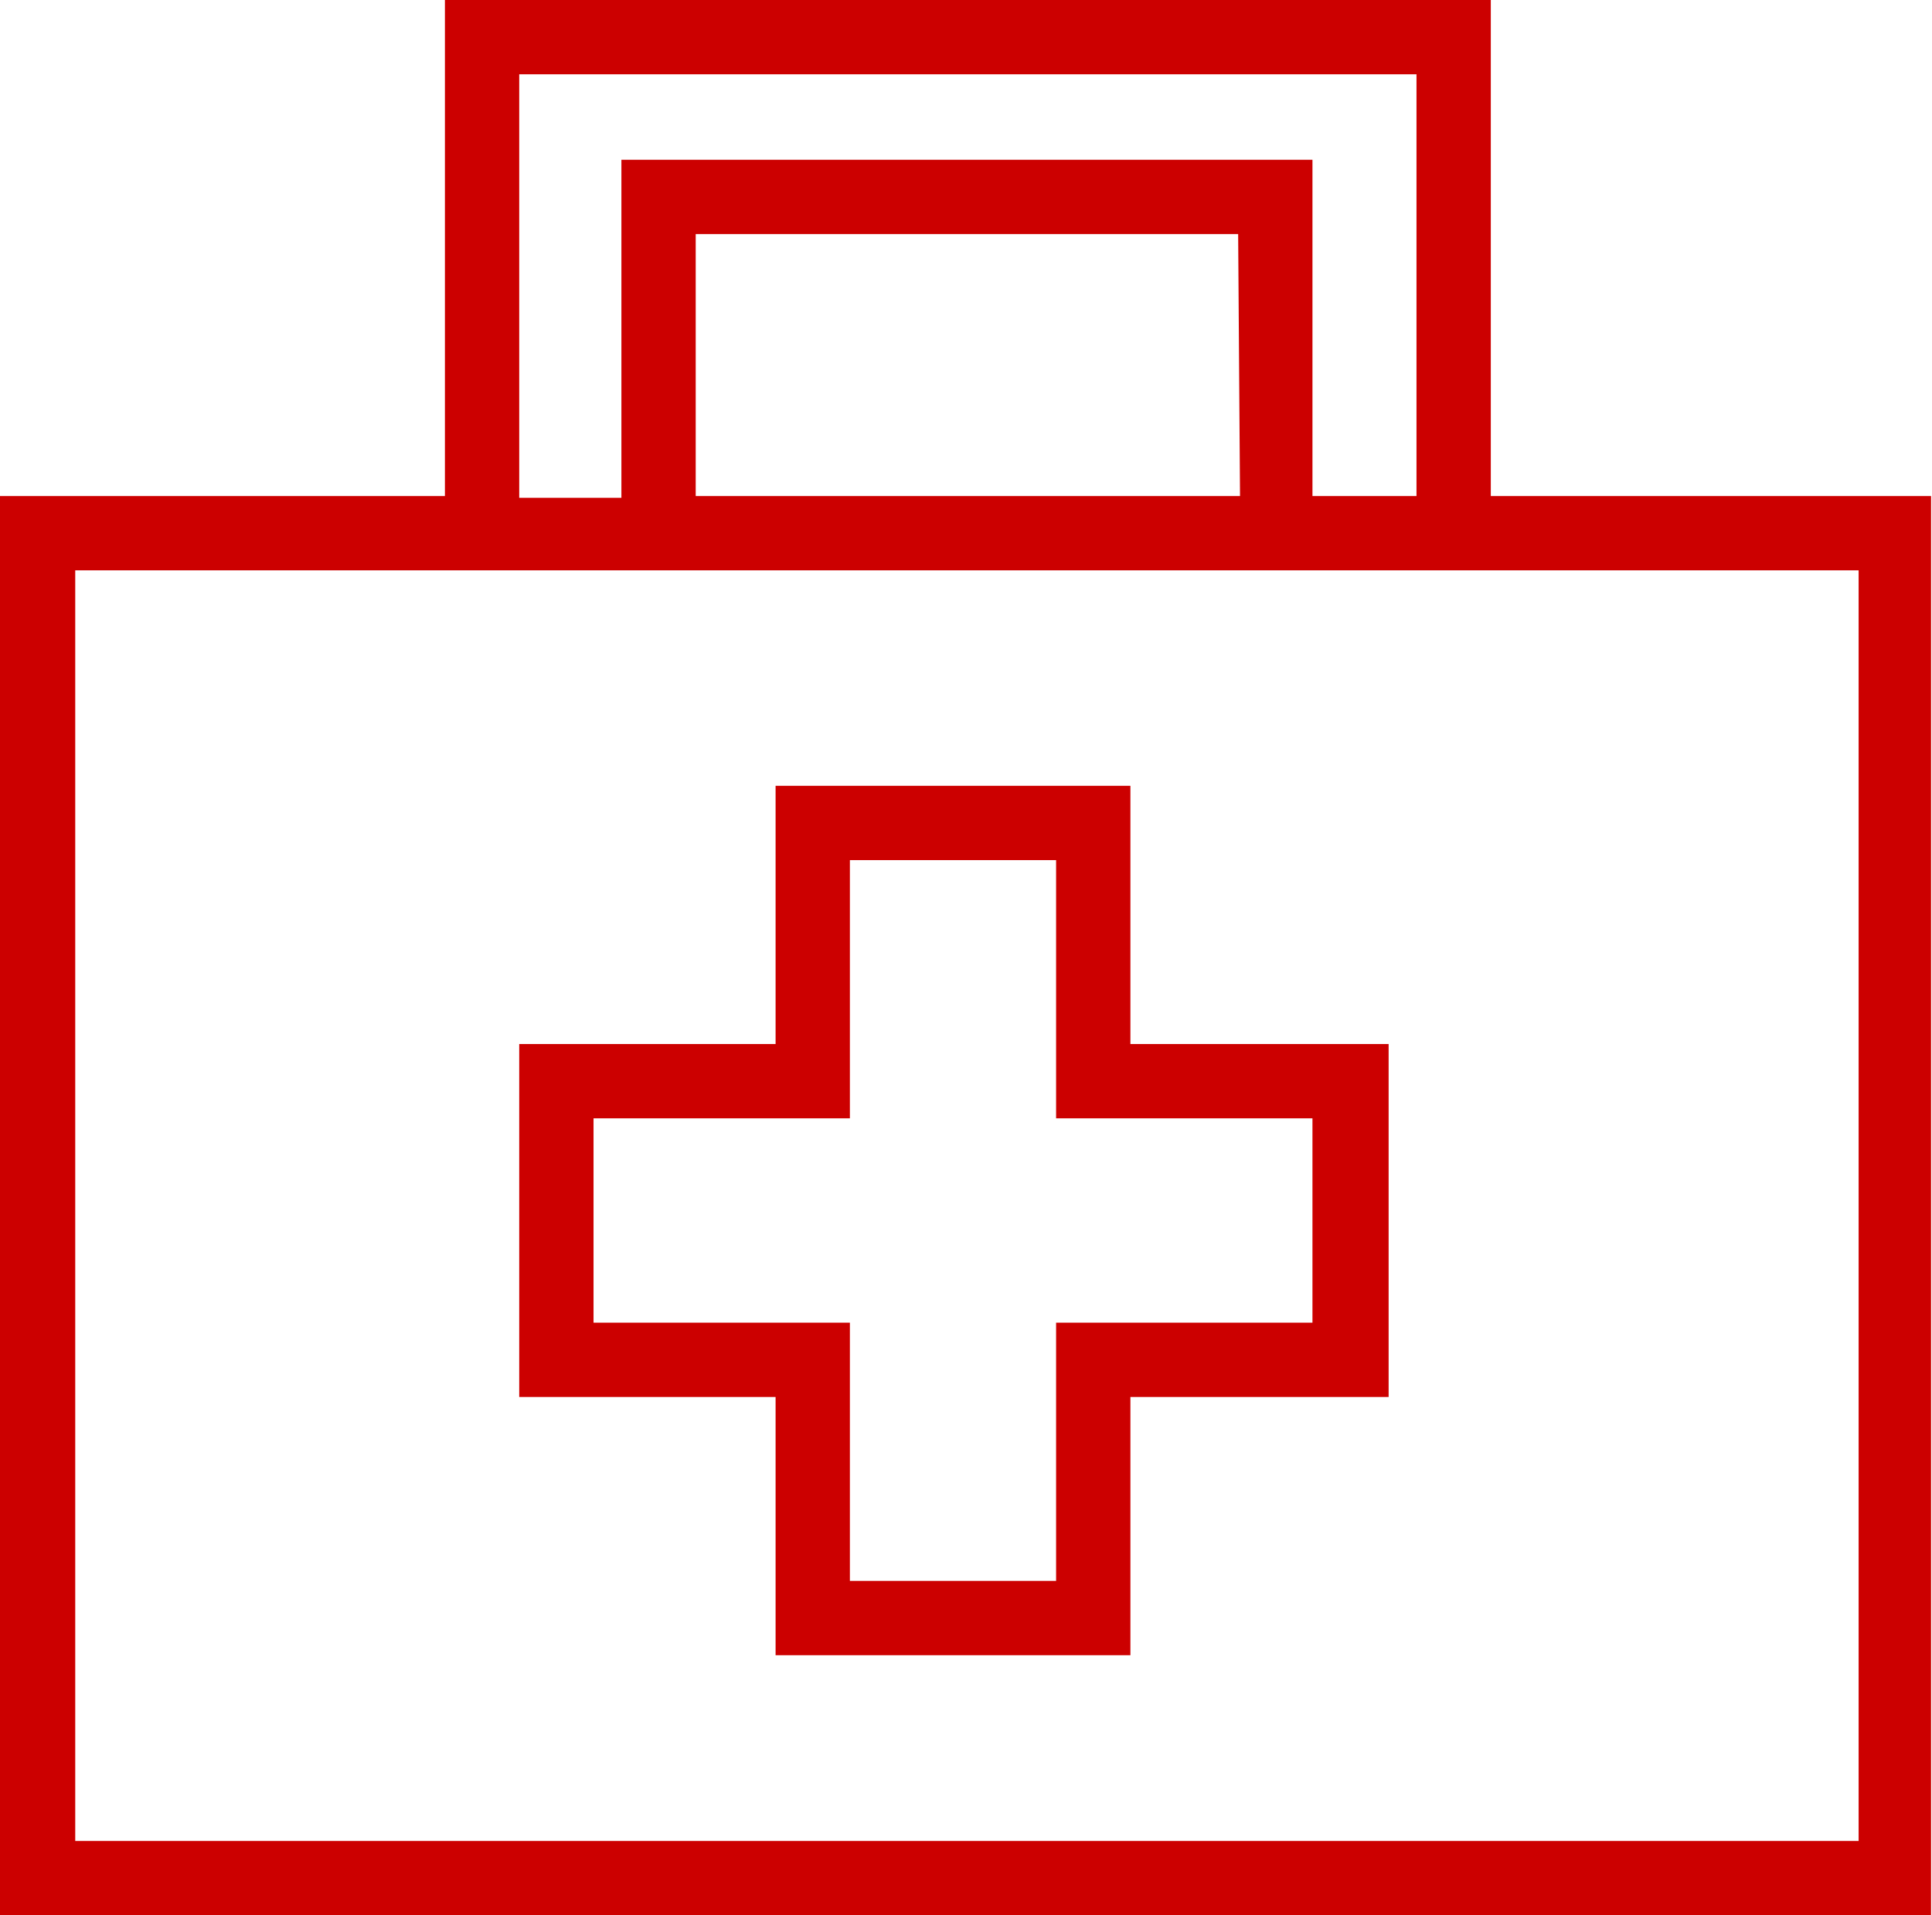
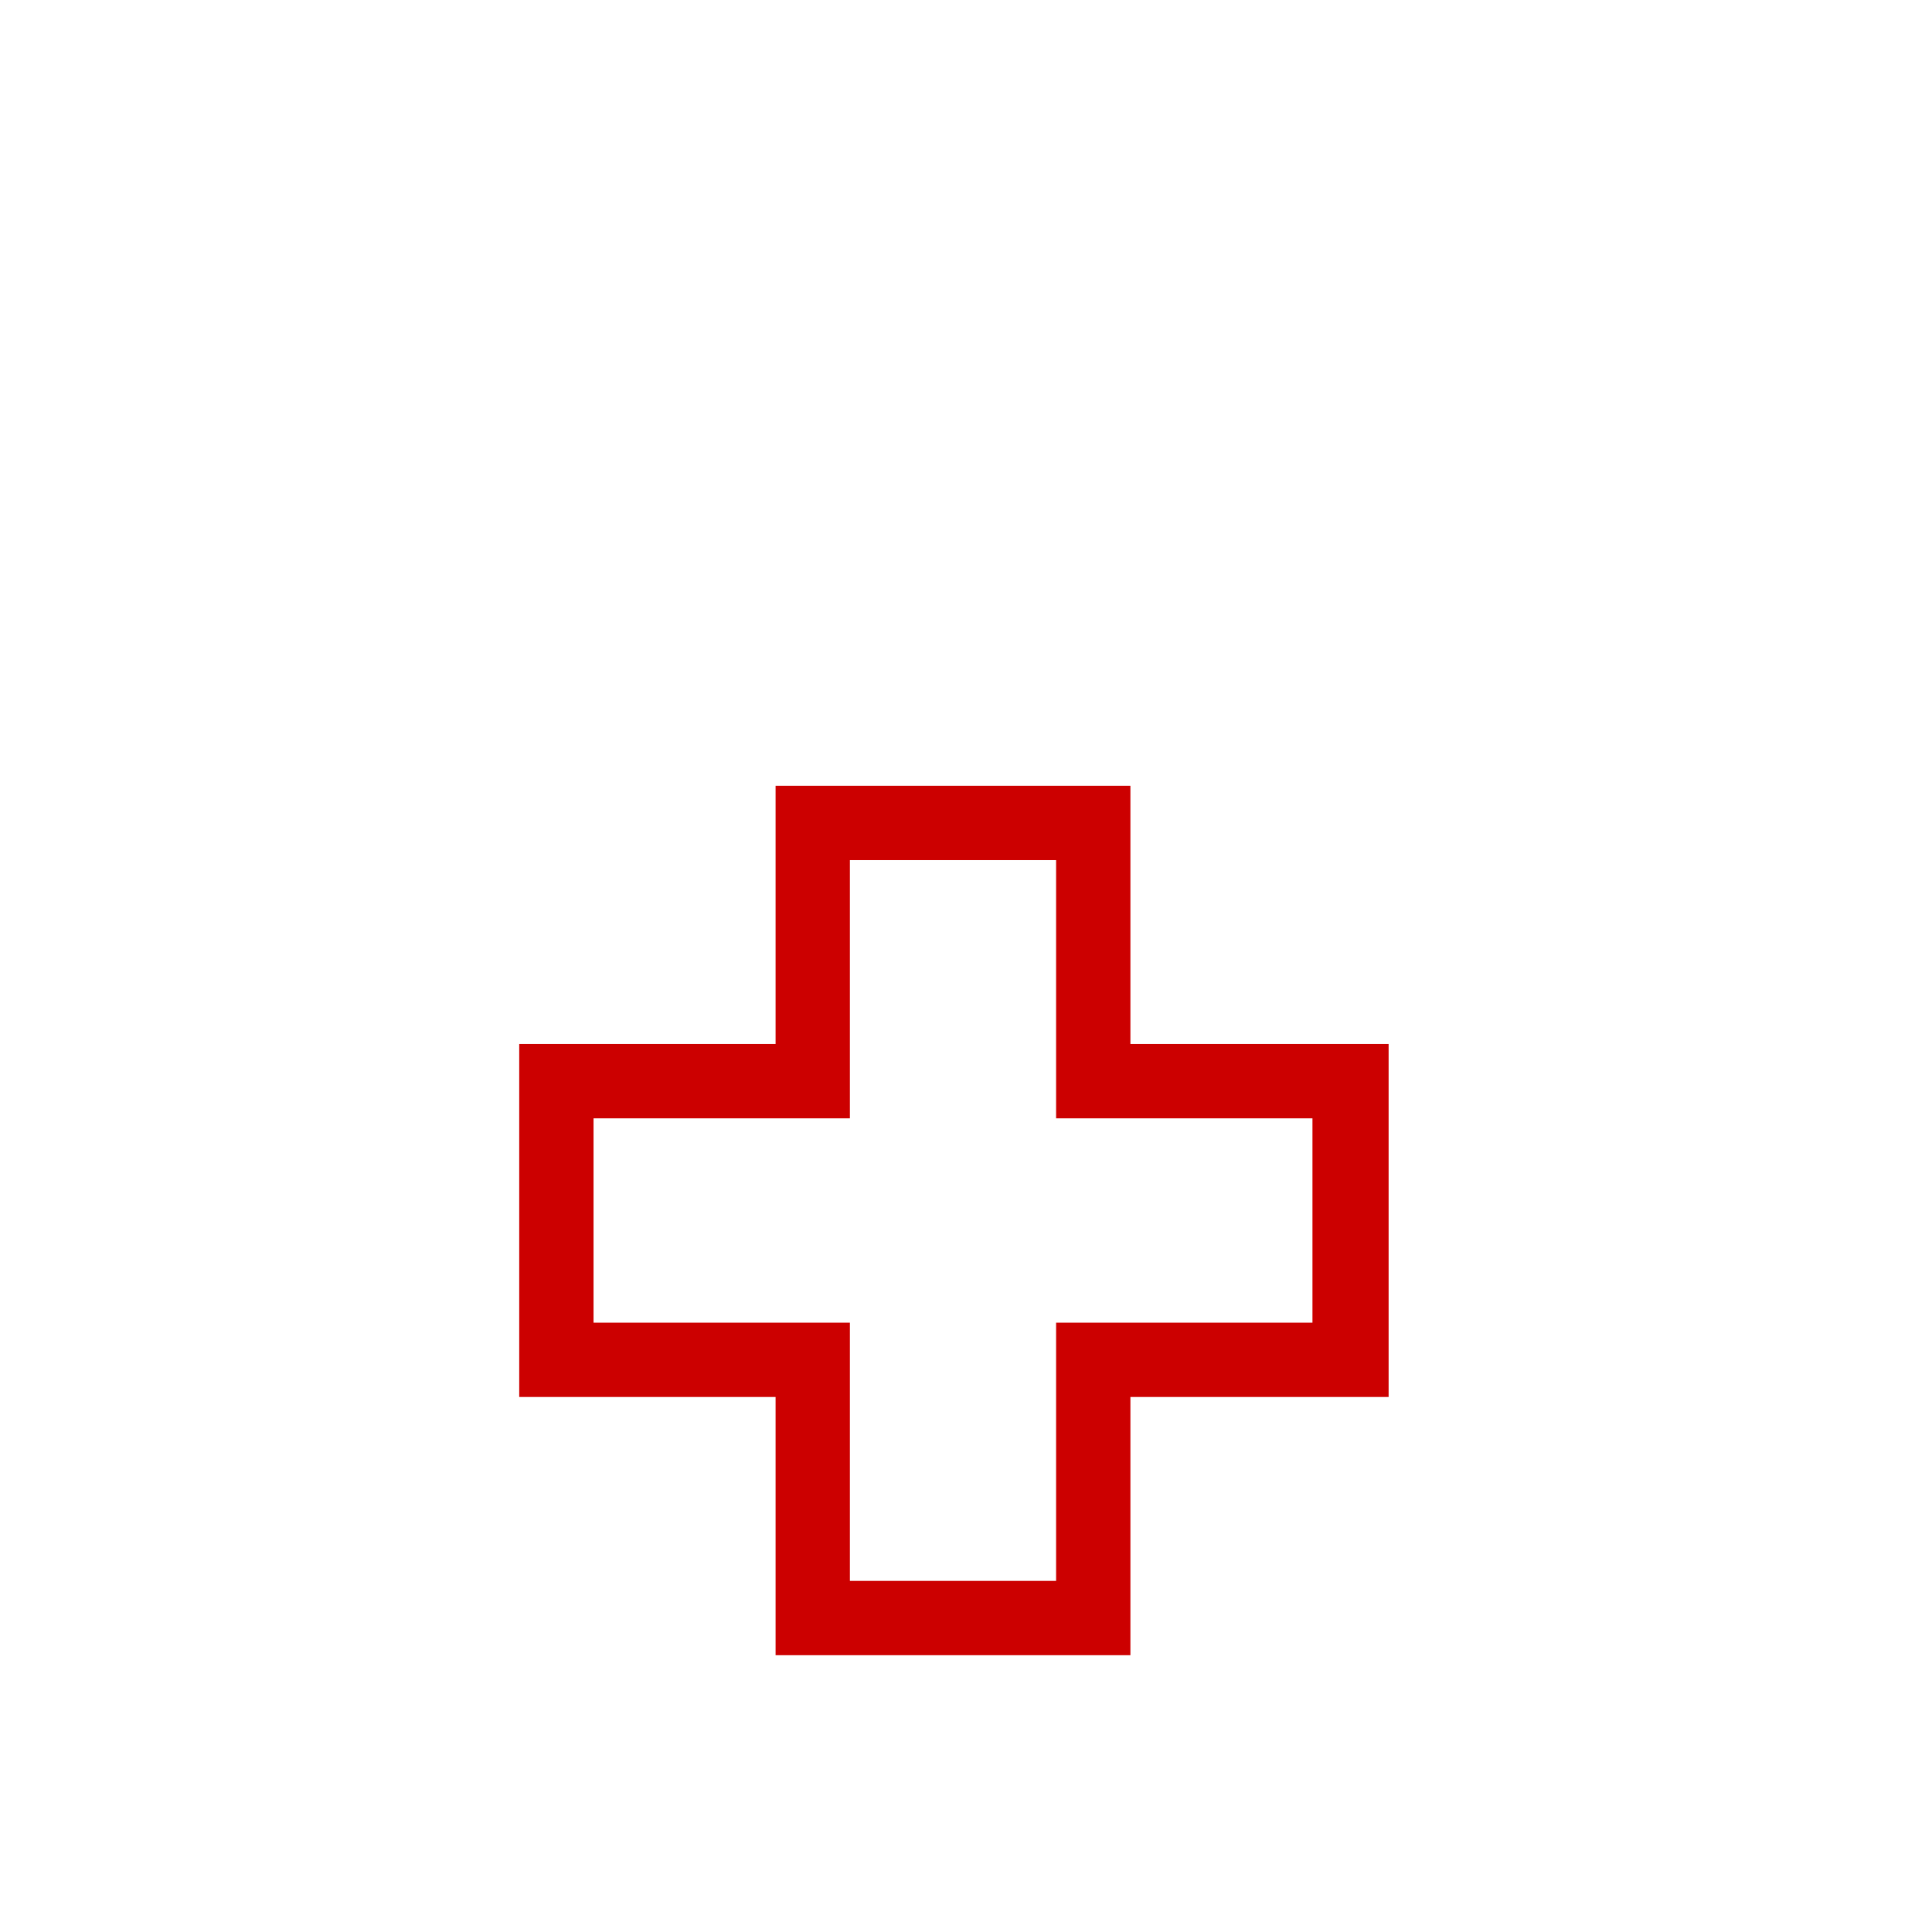
<svg xmlns="http://www.w3.org/2000/svg" enable-background="new 0 0 104 103.1" height="103.1" viewBox="0 0 104 103.1" width="104">
  <g fill="#c00" transform="translate(-.05)">
-     <path d="m80.3 26.7v-26.7h-56.3v26.7h-24v76.4h104v-76.4zm-52.3-22.7h48.3v22.7h-5.6v-18.1h-37.2v18.2h-5.5zm38.8 22.7h-29.3v-14.1h29.2zm33.3 72.4h-96v-68.4h96z" />
    <path d="m60.9 42.3h-19.1v13.9h-13.8v19h13.8v13.9h19.1v-13.9h13.9v-19h-13.9zm9.8 17.9v11h-13.8v13.9h-11.1v-13.9h-13.8v-11h13.8v-13.9h11.1v13.9z" />
  </g>
</svg>